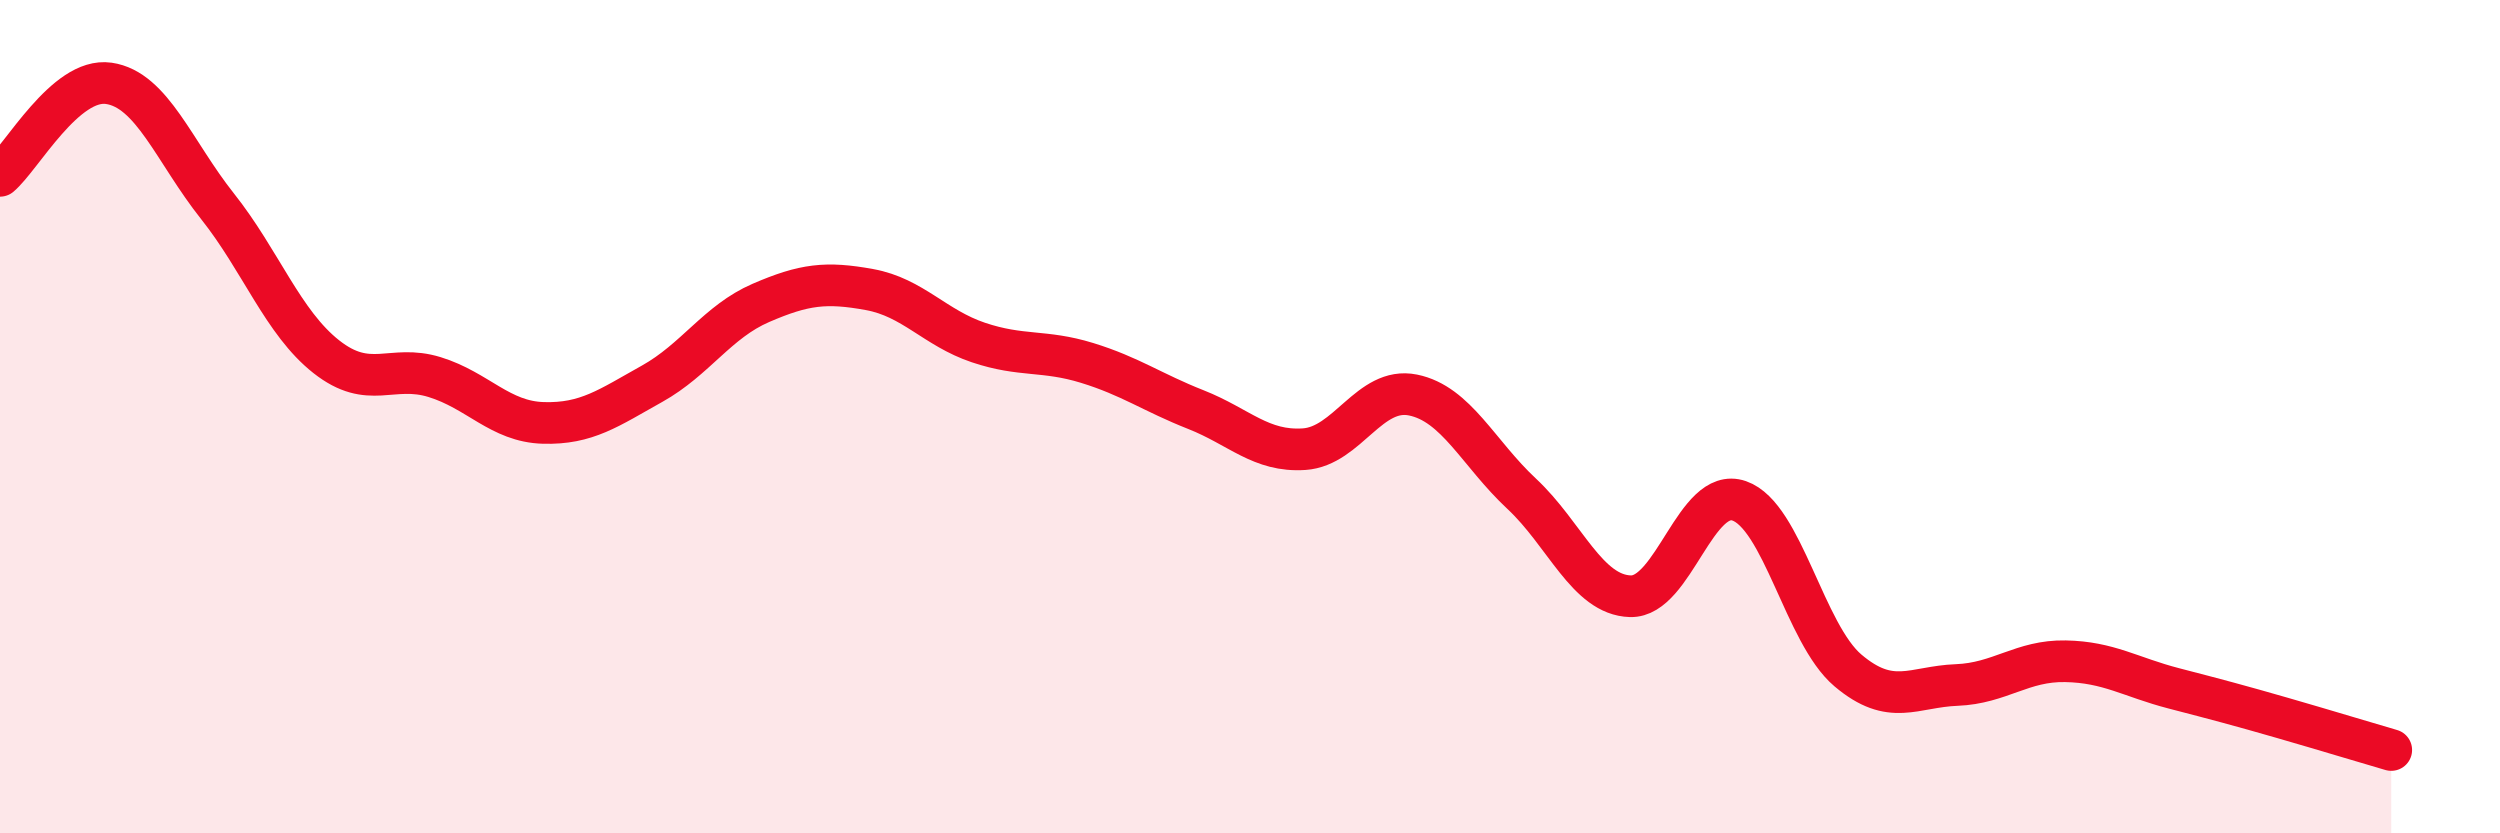
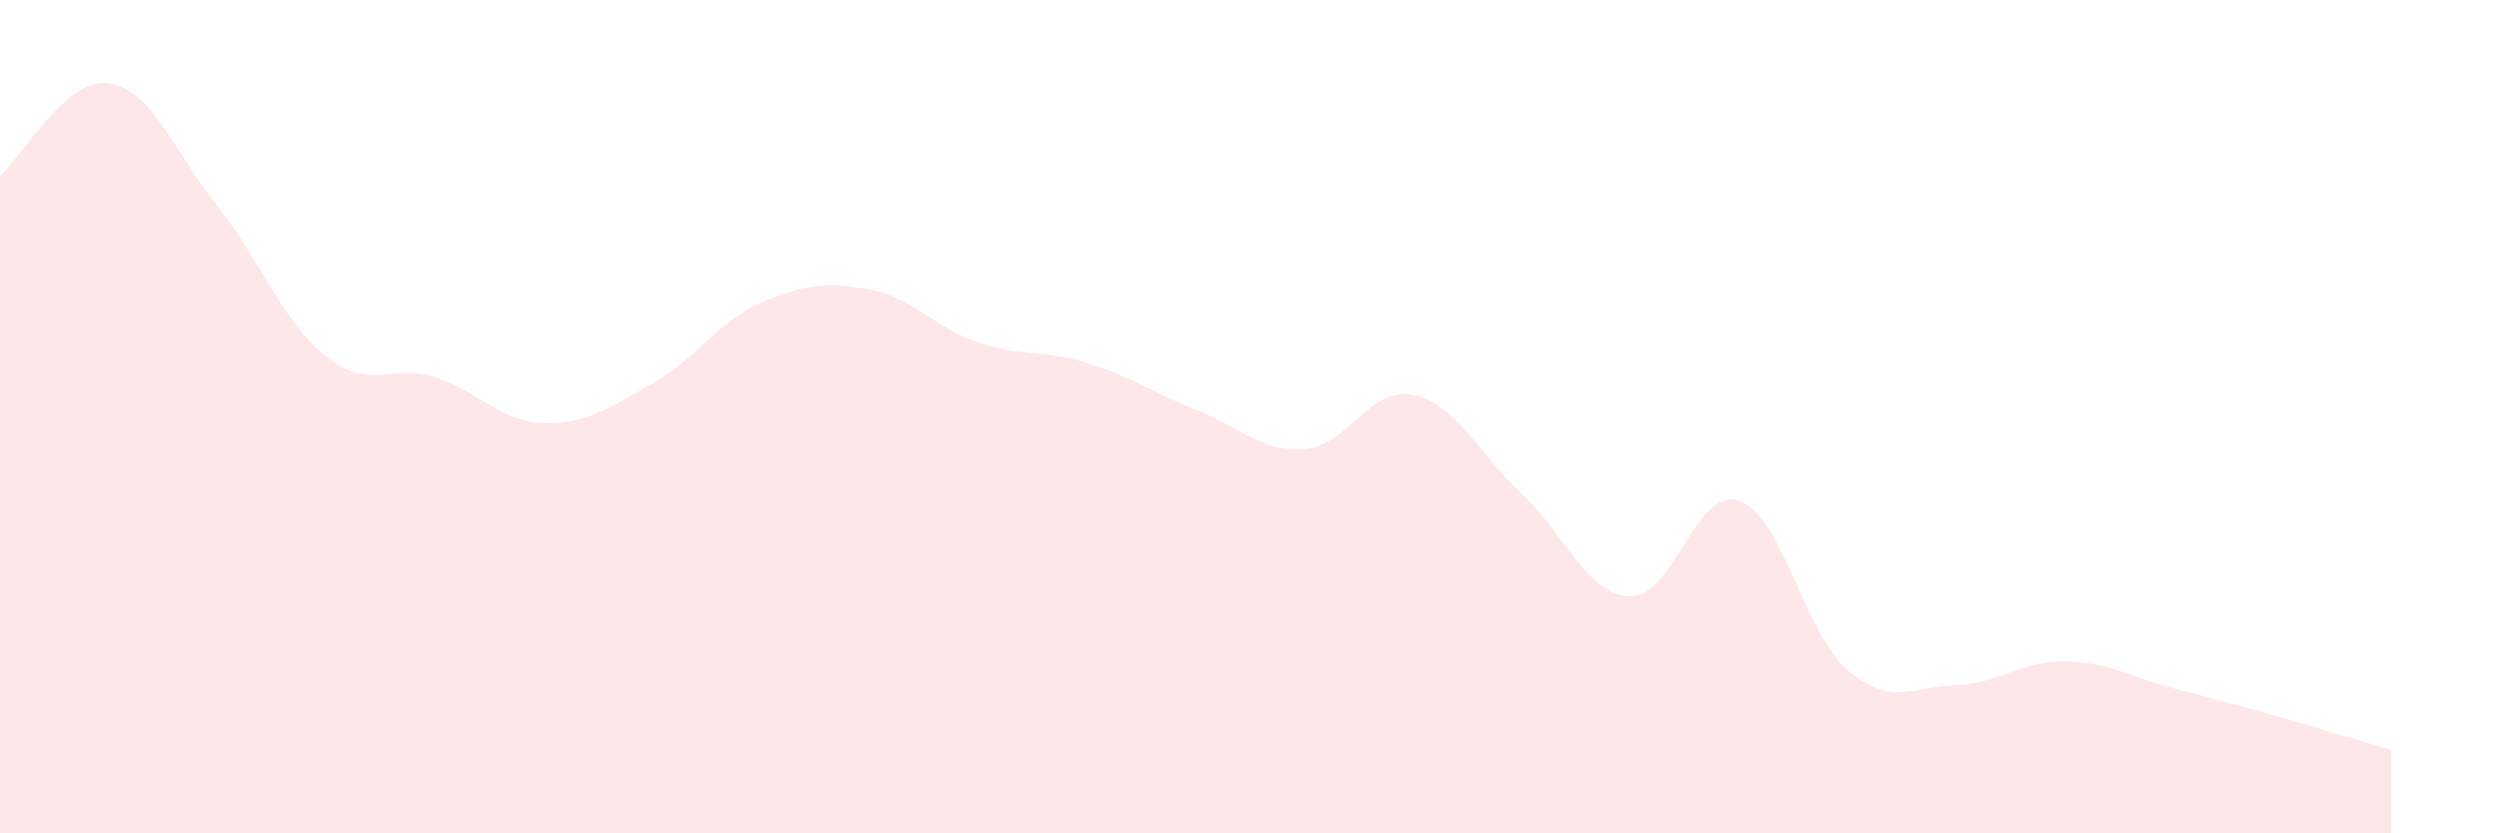
<svg xmlns="http://www.w3.org/2000/svg" width="60" height="20" viewBox="0 0 60 20">
  <path d="M 0,4.22 C 0.52,3.78 1.57,1.85 2.61,2 C 3.65,2.15 4.18,3.64 5.22,4.95 C 6.26,6.26 6.79,7.74 7.83,8.56 C 8.87,9.38 9.39,8.73 10.43,9.05 C 11.47,9.37 12,10.12 13.04,10.15 C 14.08,10.18 14.61,9.79 15.65,9.21 C 16.69,8.63 17.22,7.72 18.26,7.27 C 19.3,6.82 19.83,6.76 20.87,6.95 C 21.91,7.14 22.44,7.87 23.48,8.22 C 24.52,8.57 25.05,8.39 26.09,8.71 C 27.13,9.03 27.66,9.42 28.7,9.83 C 29.74,10.24 30.26,10.85 31.3,10.78 C 32.34,10.71 32.87,9.27 33.91,9.48 C 34.95,9.69 35.48,10.88 36.52,11.85 C 37.56,12.82 38.09,14.28 39.13,14.31 C 40.17,14.34 40.7,11.66 41.74,12.02 C 42.78,12.38 43.31,15.21 44.35,16.09 C 45.39,16.97 45.92,16.48 46.96,16.44 C 48,16.4 48.53,15.85 49.57,15.87 C 50.61,15.89 51.13,16.25 52.17,16.52 C 53.21,16.79 53.74,16.93 54.78,17.23 C 55.82,17.53 56.87,17.85 57.39,18L57.39 20L0 20Z" fill="#EB0A25" opacity="0.1" stroke-linecap="round" stroke-linejoin="round" />
-   <path d="M 0,4.22 C 0.52,3.78 1.57,1.85 2.61,2 C 3.65,2.15 4.18,3.64 5.22,4.95 C 6.26,6.26 6.79,7.74 7.83,8.56 C 8.87,9.38 9.39,8.73 10.43,9.05 C 11.47,9.37 12,10.12 13.04,10.15 C 14.08,10.18 14.61,9.79 15.65,9.21 C 16.69,8.63 17.22,7.72 18.26,7.27 C 19.3,6.82 19.83,6.76 20.87,6.95 C 21.91,7.14 22.44,7.87 23.48,8.22 C 24.52,8.57 25.05,8.39 26.09,8.71 C 27.13,9.03 27.66,9.42 28.7,9.83 C 29.74,10.24 30.26,10.85 31.3,10.78 C 32.34,10.71 32.87,9.27 33.91,9.48 C 34.95,9.69 35.48,10.88 36.52,11.85 C 37.56,12.82 38.09,14.28 39.13,14.31 C 40.17,14.34 40.7,11.66 41.74,12.02 C 42.78,12.38 43.31,15.21 44.35,16.09 C 45.39,16.97 45.92,16.48 46.96,16.44 C 48,16.4 48.53,15.85 49.57,15.87 C 50.61,15.89 51.13,16.25 52.17,16.52 C 53.21,16.79 53.74,16.93 54.78,17.23 C 55.82,17.53 56.87,17.85 57.39,18" stroke="#EB0A25" stroke-width="1" fill="none" stroke-linecap="round" stroke-linejoin="round" />
</svg>